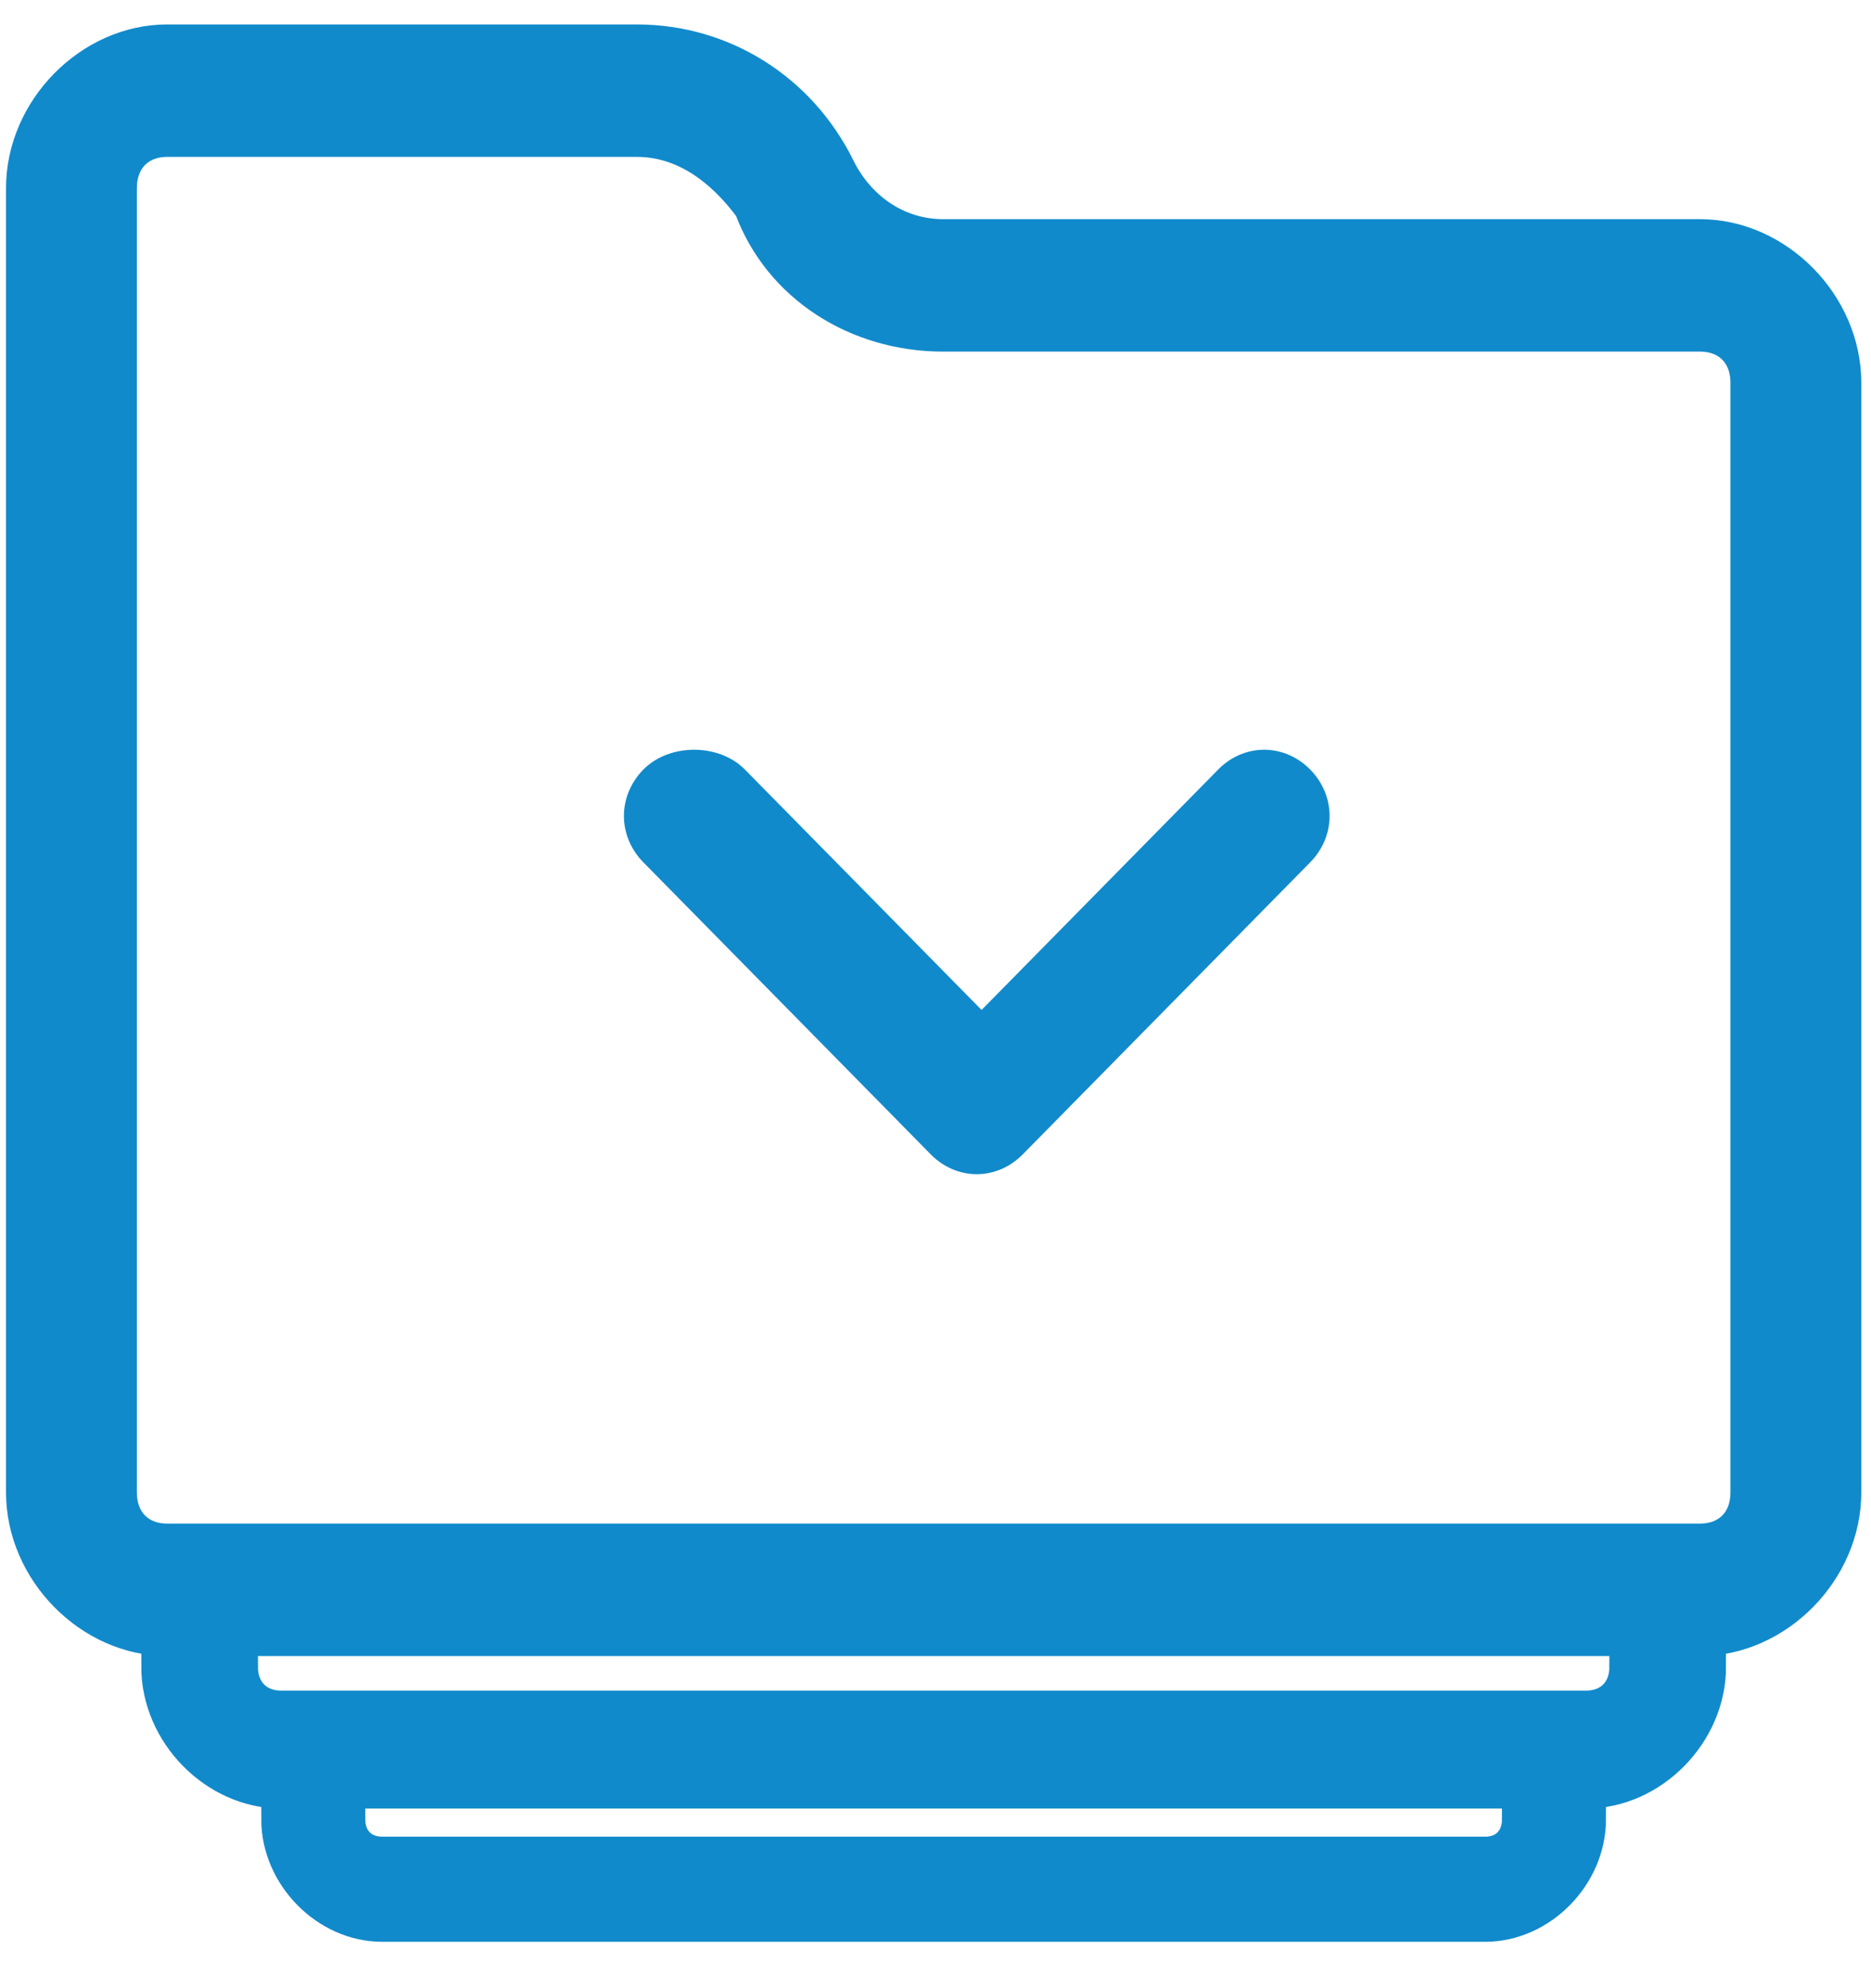
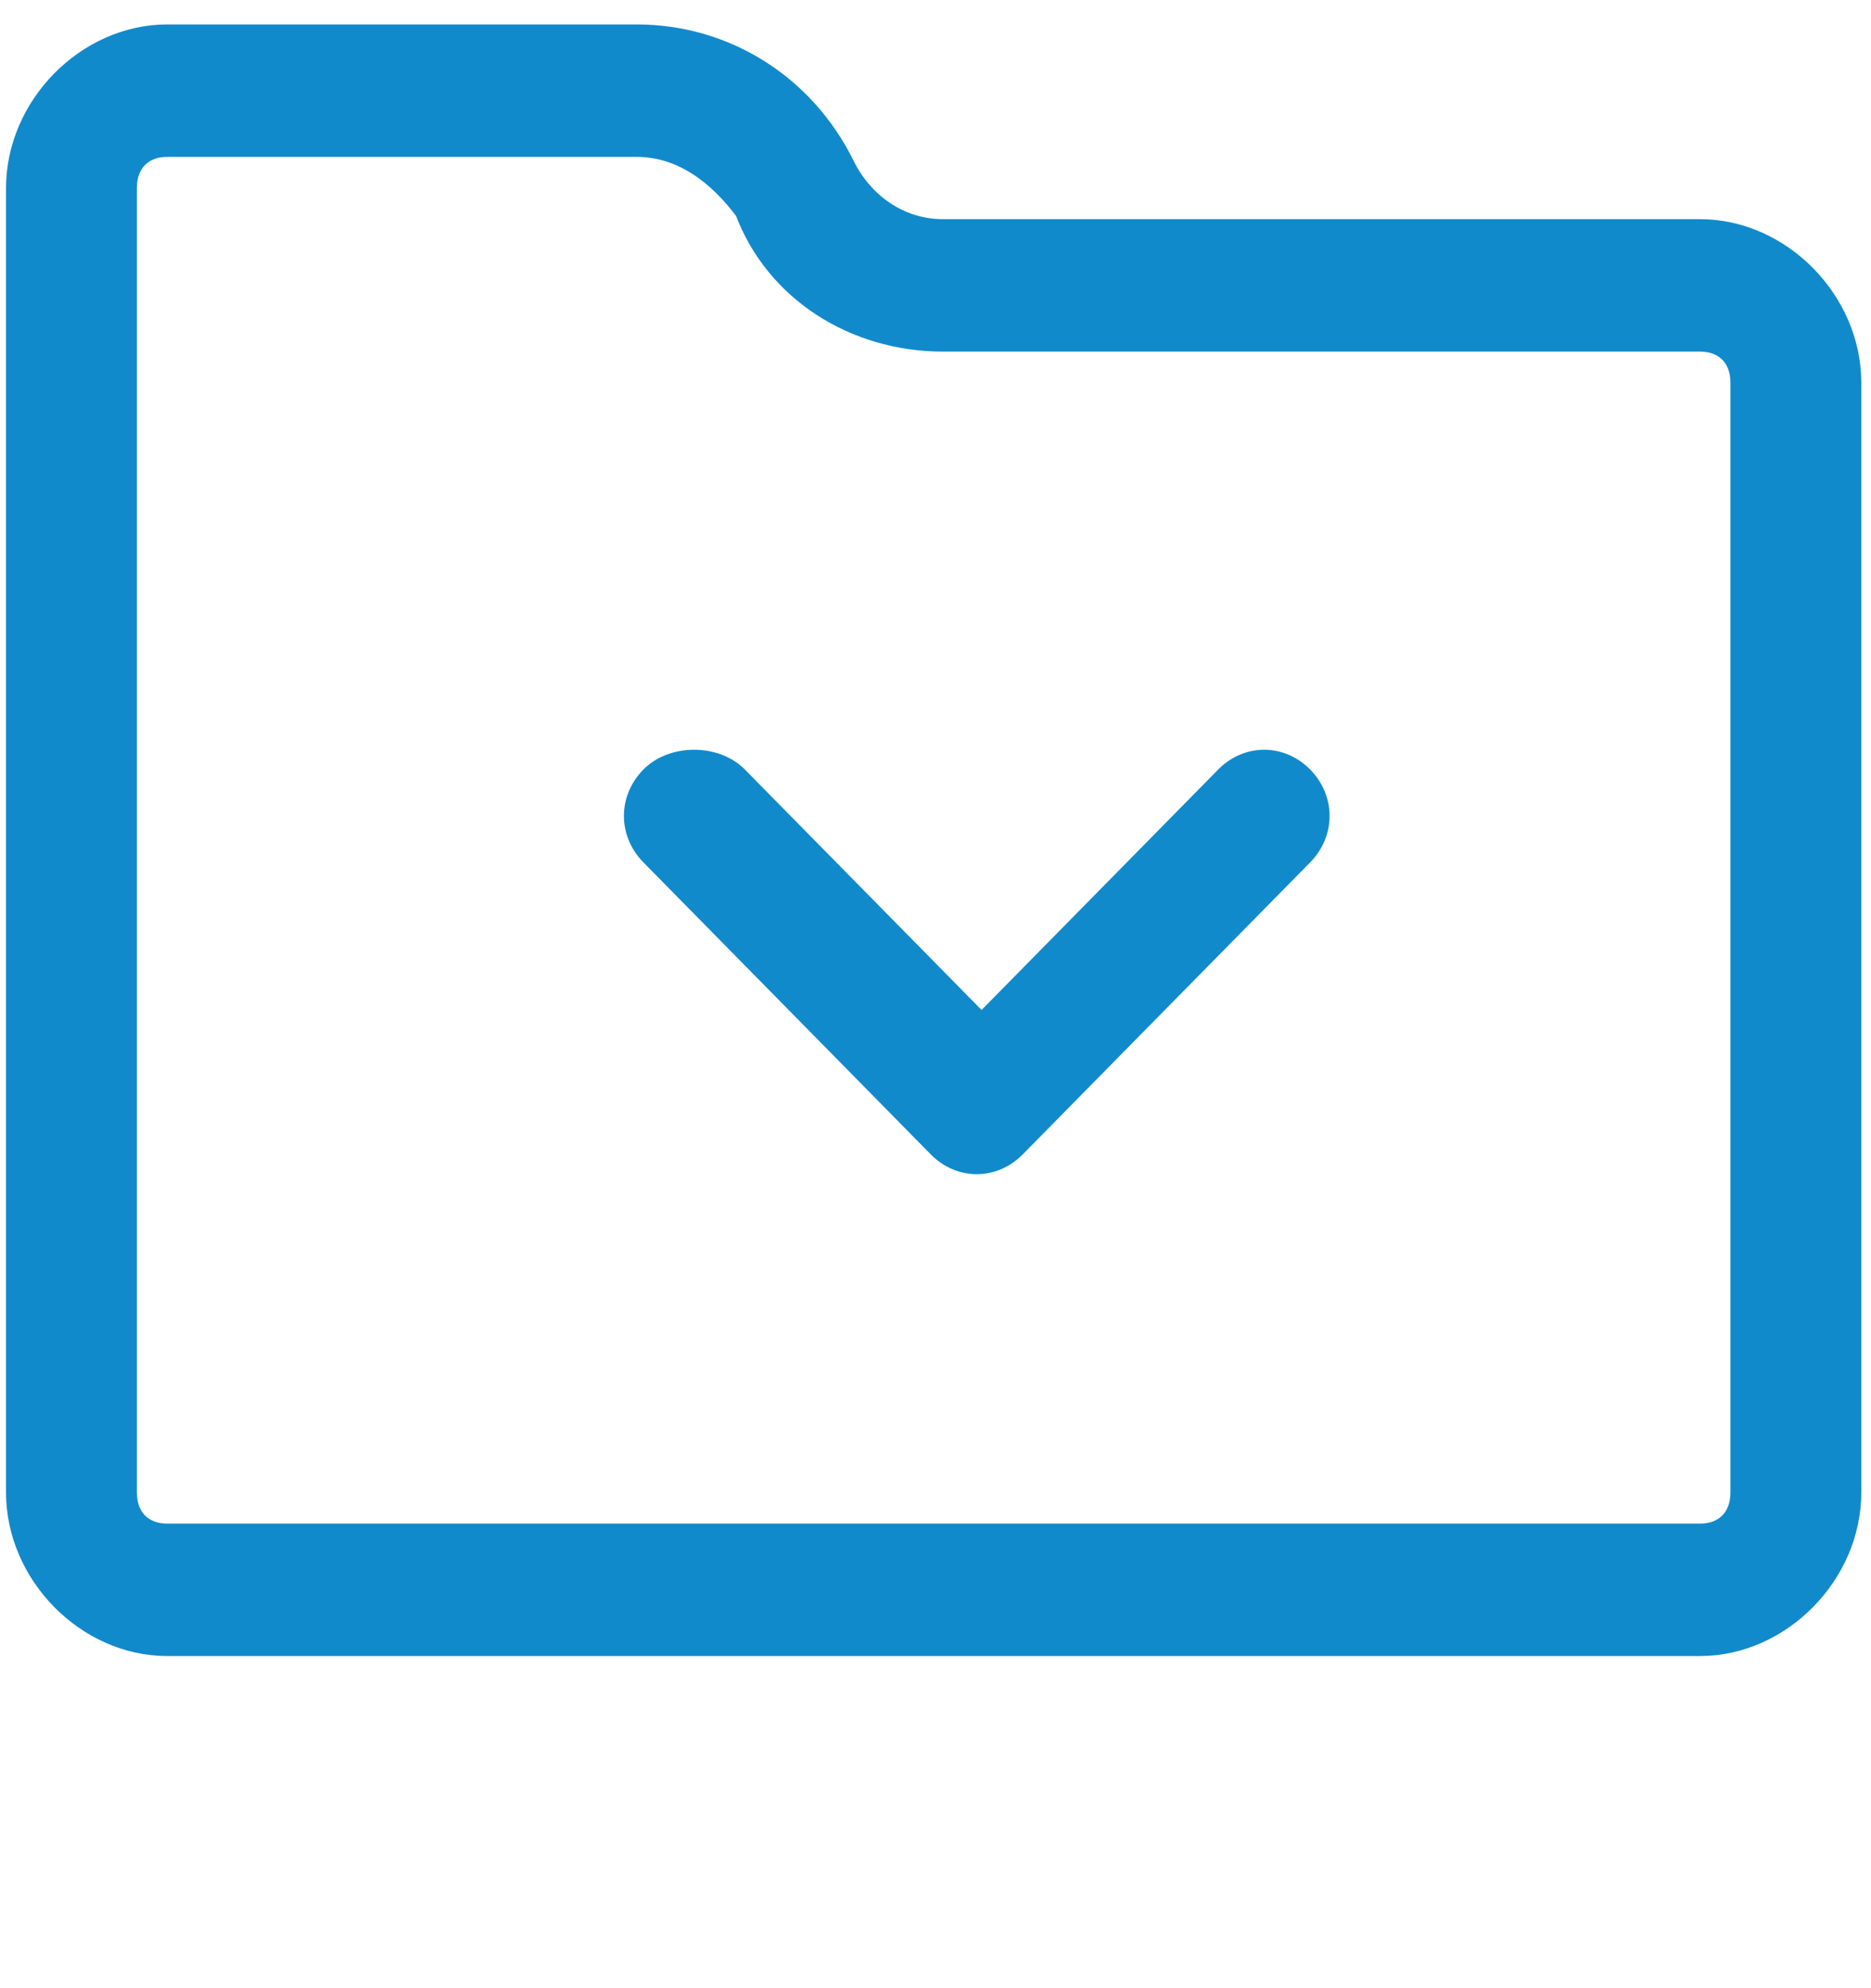
<svg xmlns="http://www.w3.org/2000/svg" width="32" height="34" viewBox="0 0 32 34" fill="none">
  <path d="M12.527 13.371L16.788 17.699L21.048 13.371C21.375 13.038 21.867 13.038 22.195 13.371C22.522 13.704 22.522 14.203 22.195 14.536L17.279 19.53C16.951 19.863 16.46 19.863 16.132 19.53L11.217 14.536C10.889 14.203 10.889 13.704 11.217 13.371C11.544 13.038 12.2 13.038 12.527 13.371ZM10.889 0.718C12.364 0.718 13.674 1.551 14.33 2.882C14.658 3.548 15.313 4.048 16.132 4.048H29.076C30.387 4.048 31.534 5.213 31.534 6.545V25.523C31.534 26.854 30.387 28.02 29.076 28.02H2.86C1.55 28.02 0.403 26.854 0.403 25.523V3.215C0.403 1.884 1.55 0.718 2.86 0.718H10.889ZM10.889 2.383H2.86C2.369 2.383 2.041 2.716 2.041 3.215V25.523C2.041 26.022 2.369 26.355 2.86 26.355H29.076C29.568 26.355 29.896 26.022 29.896 25.523V6.545C29.896 6.046 29.568 5.713 29.076 5.713H16.132C14.658 5.713 13.347 4.88 12.855 3.548C12.364 2.882 11.708 2.383 10.889 2.383Z" fill="#118ACB" stroke="#118ACB" stroke-width="0.6" />
-   <path d="M27.128 30.628C28.244 30.628 29.221 29.636 29.221 28.502H27.826C27.826 28.927 27.547 29.211 27.128 29.211H4.808C4.39 29.211 4.111 28.927 4.111 28.502H2.716C2.716 29.636 3.692 30.628 4.808 30.628H27.128Z" fill="#118ACB" stroke="#118ACB" stroke-width="0.6" />
-   <path d="M25.4 32.907C26.343 32.907 27.168 32.068 27.168 31.11H25.989C25.989 31.469 25.754 31.709 25.4 31.709H6.537C6.183 31.709 5.947 31.469 5.947 31.11H4.768C4.768 32.068 5.594 32.907 6.537 32.907H25.4Z" fill="#118ACB" stroke="#118ACB" stroke-width="0.6" />
</svg>